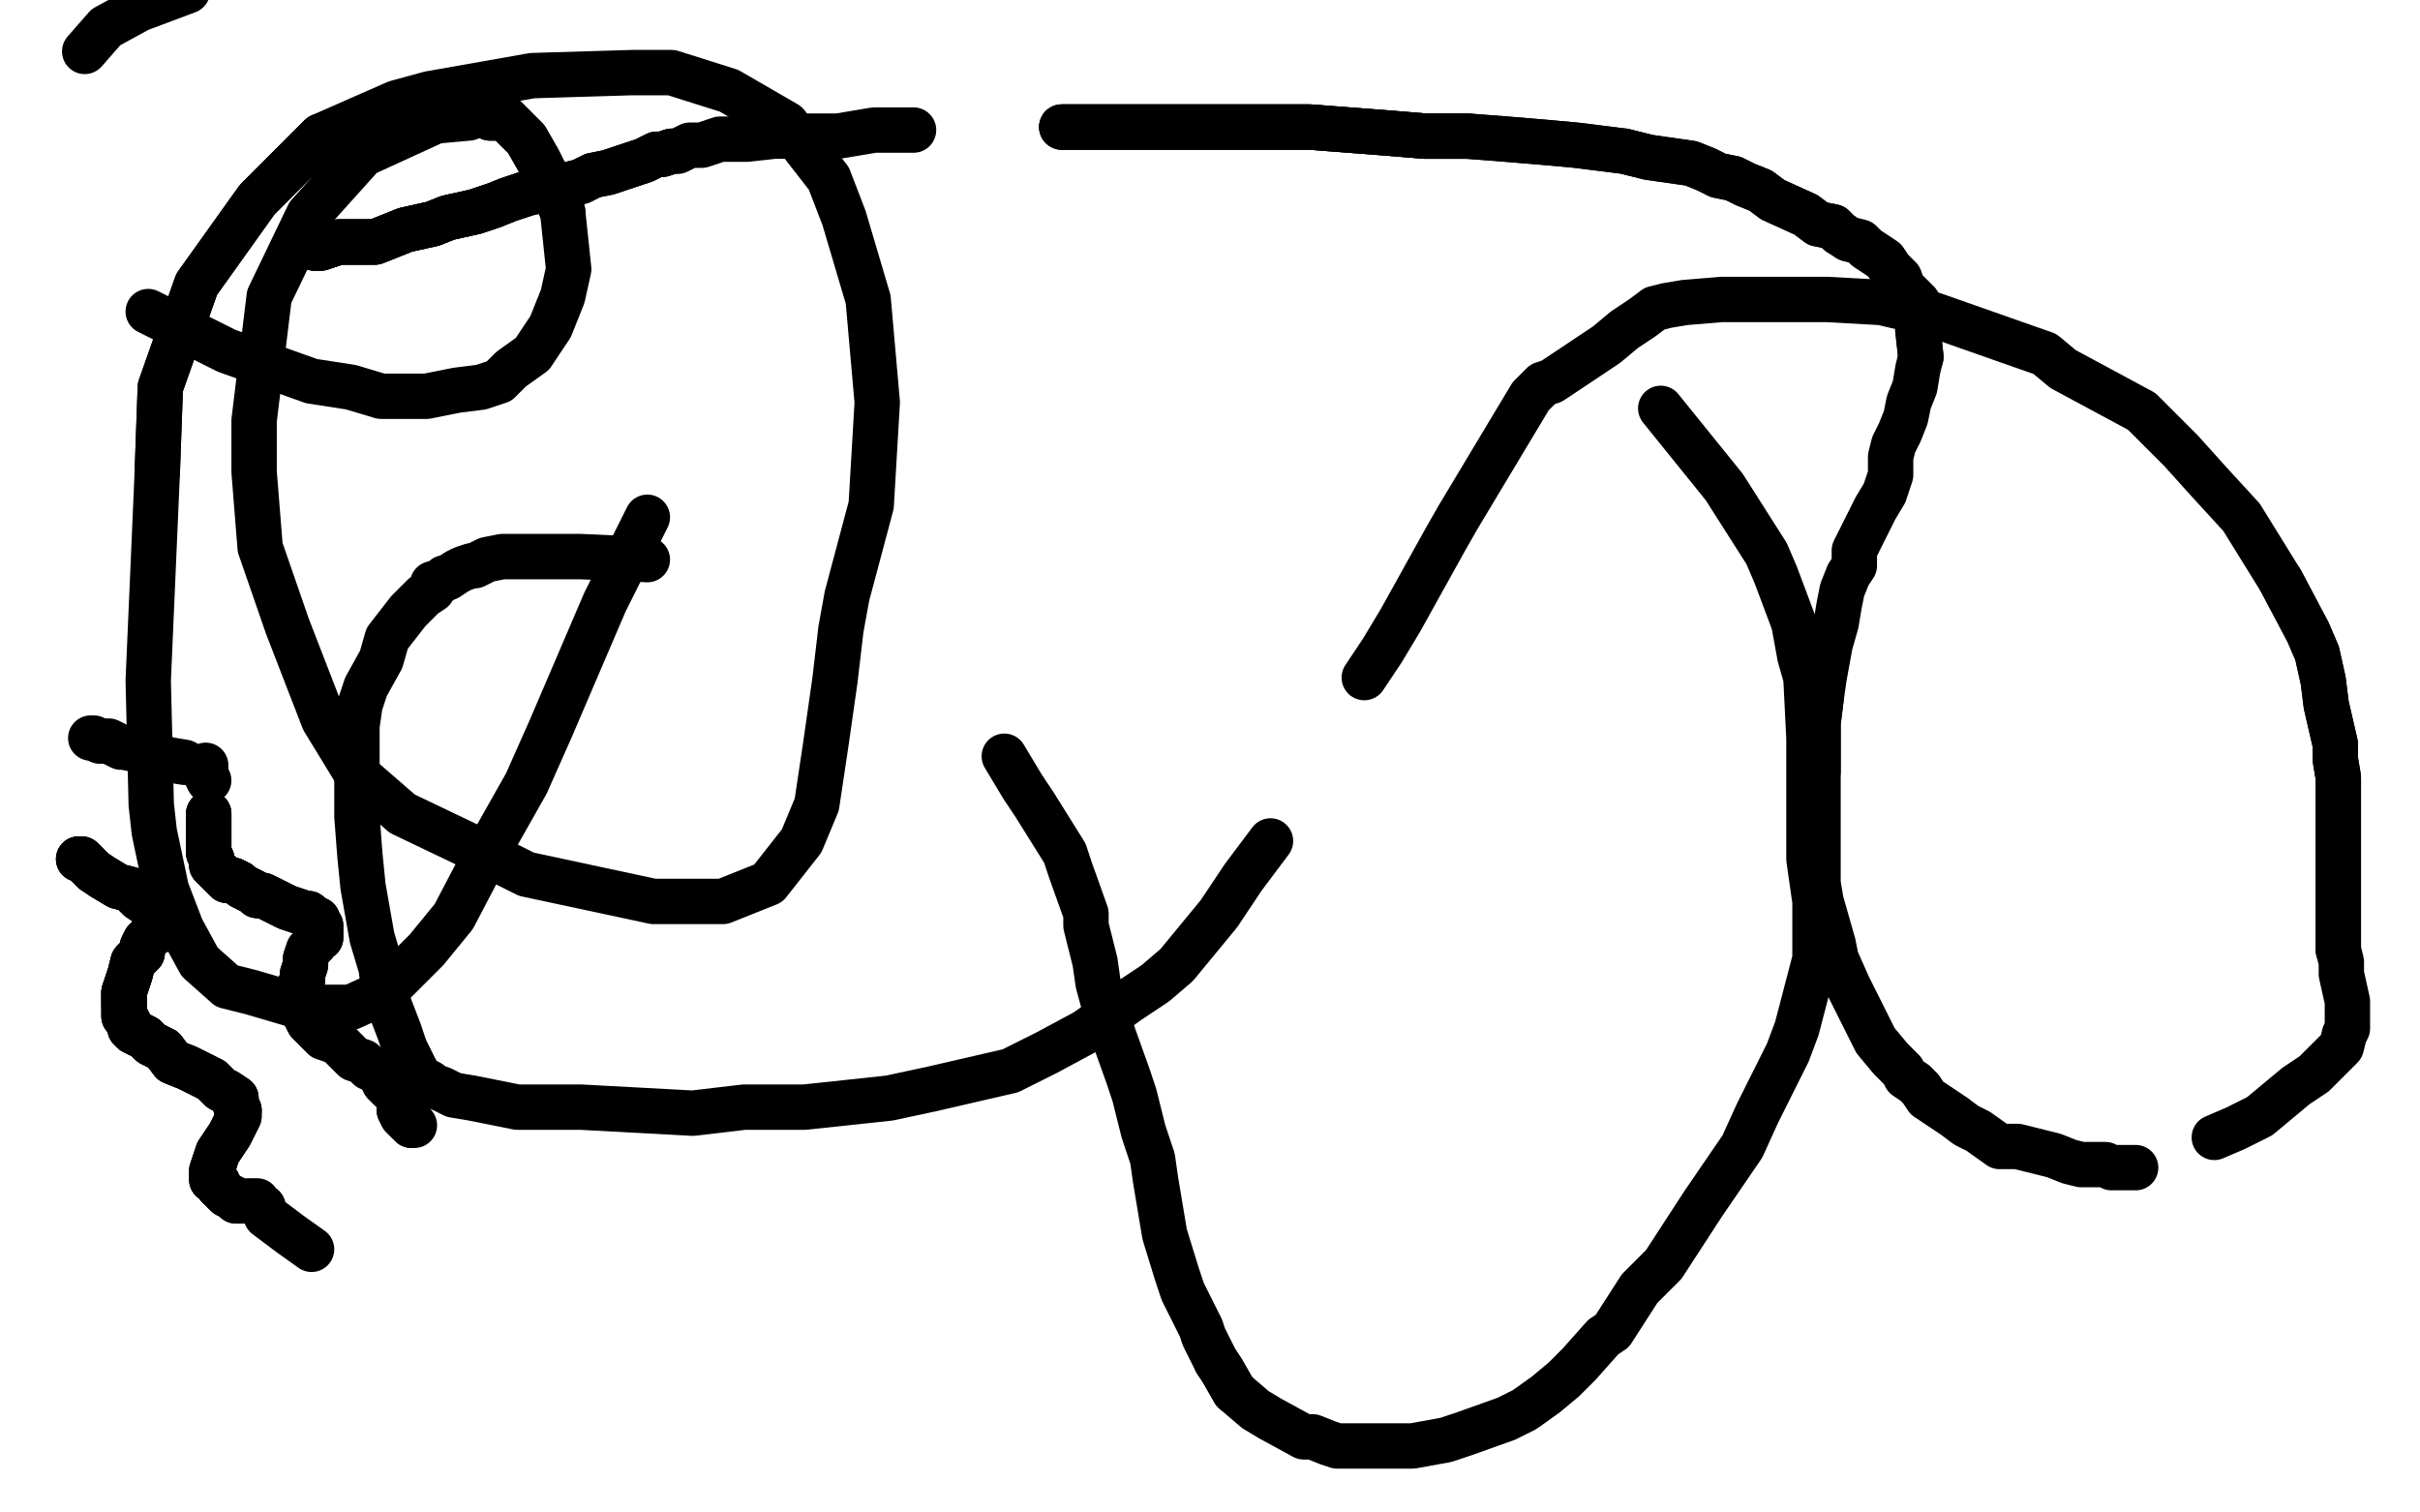
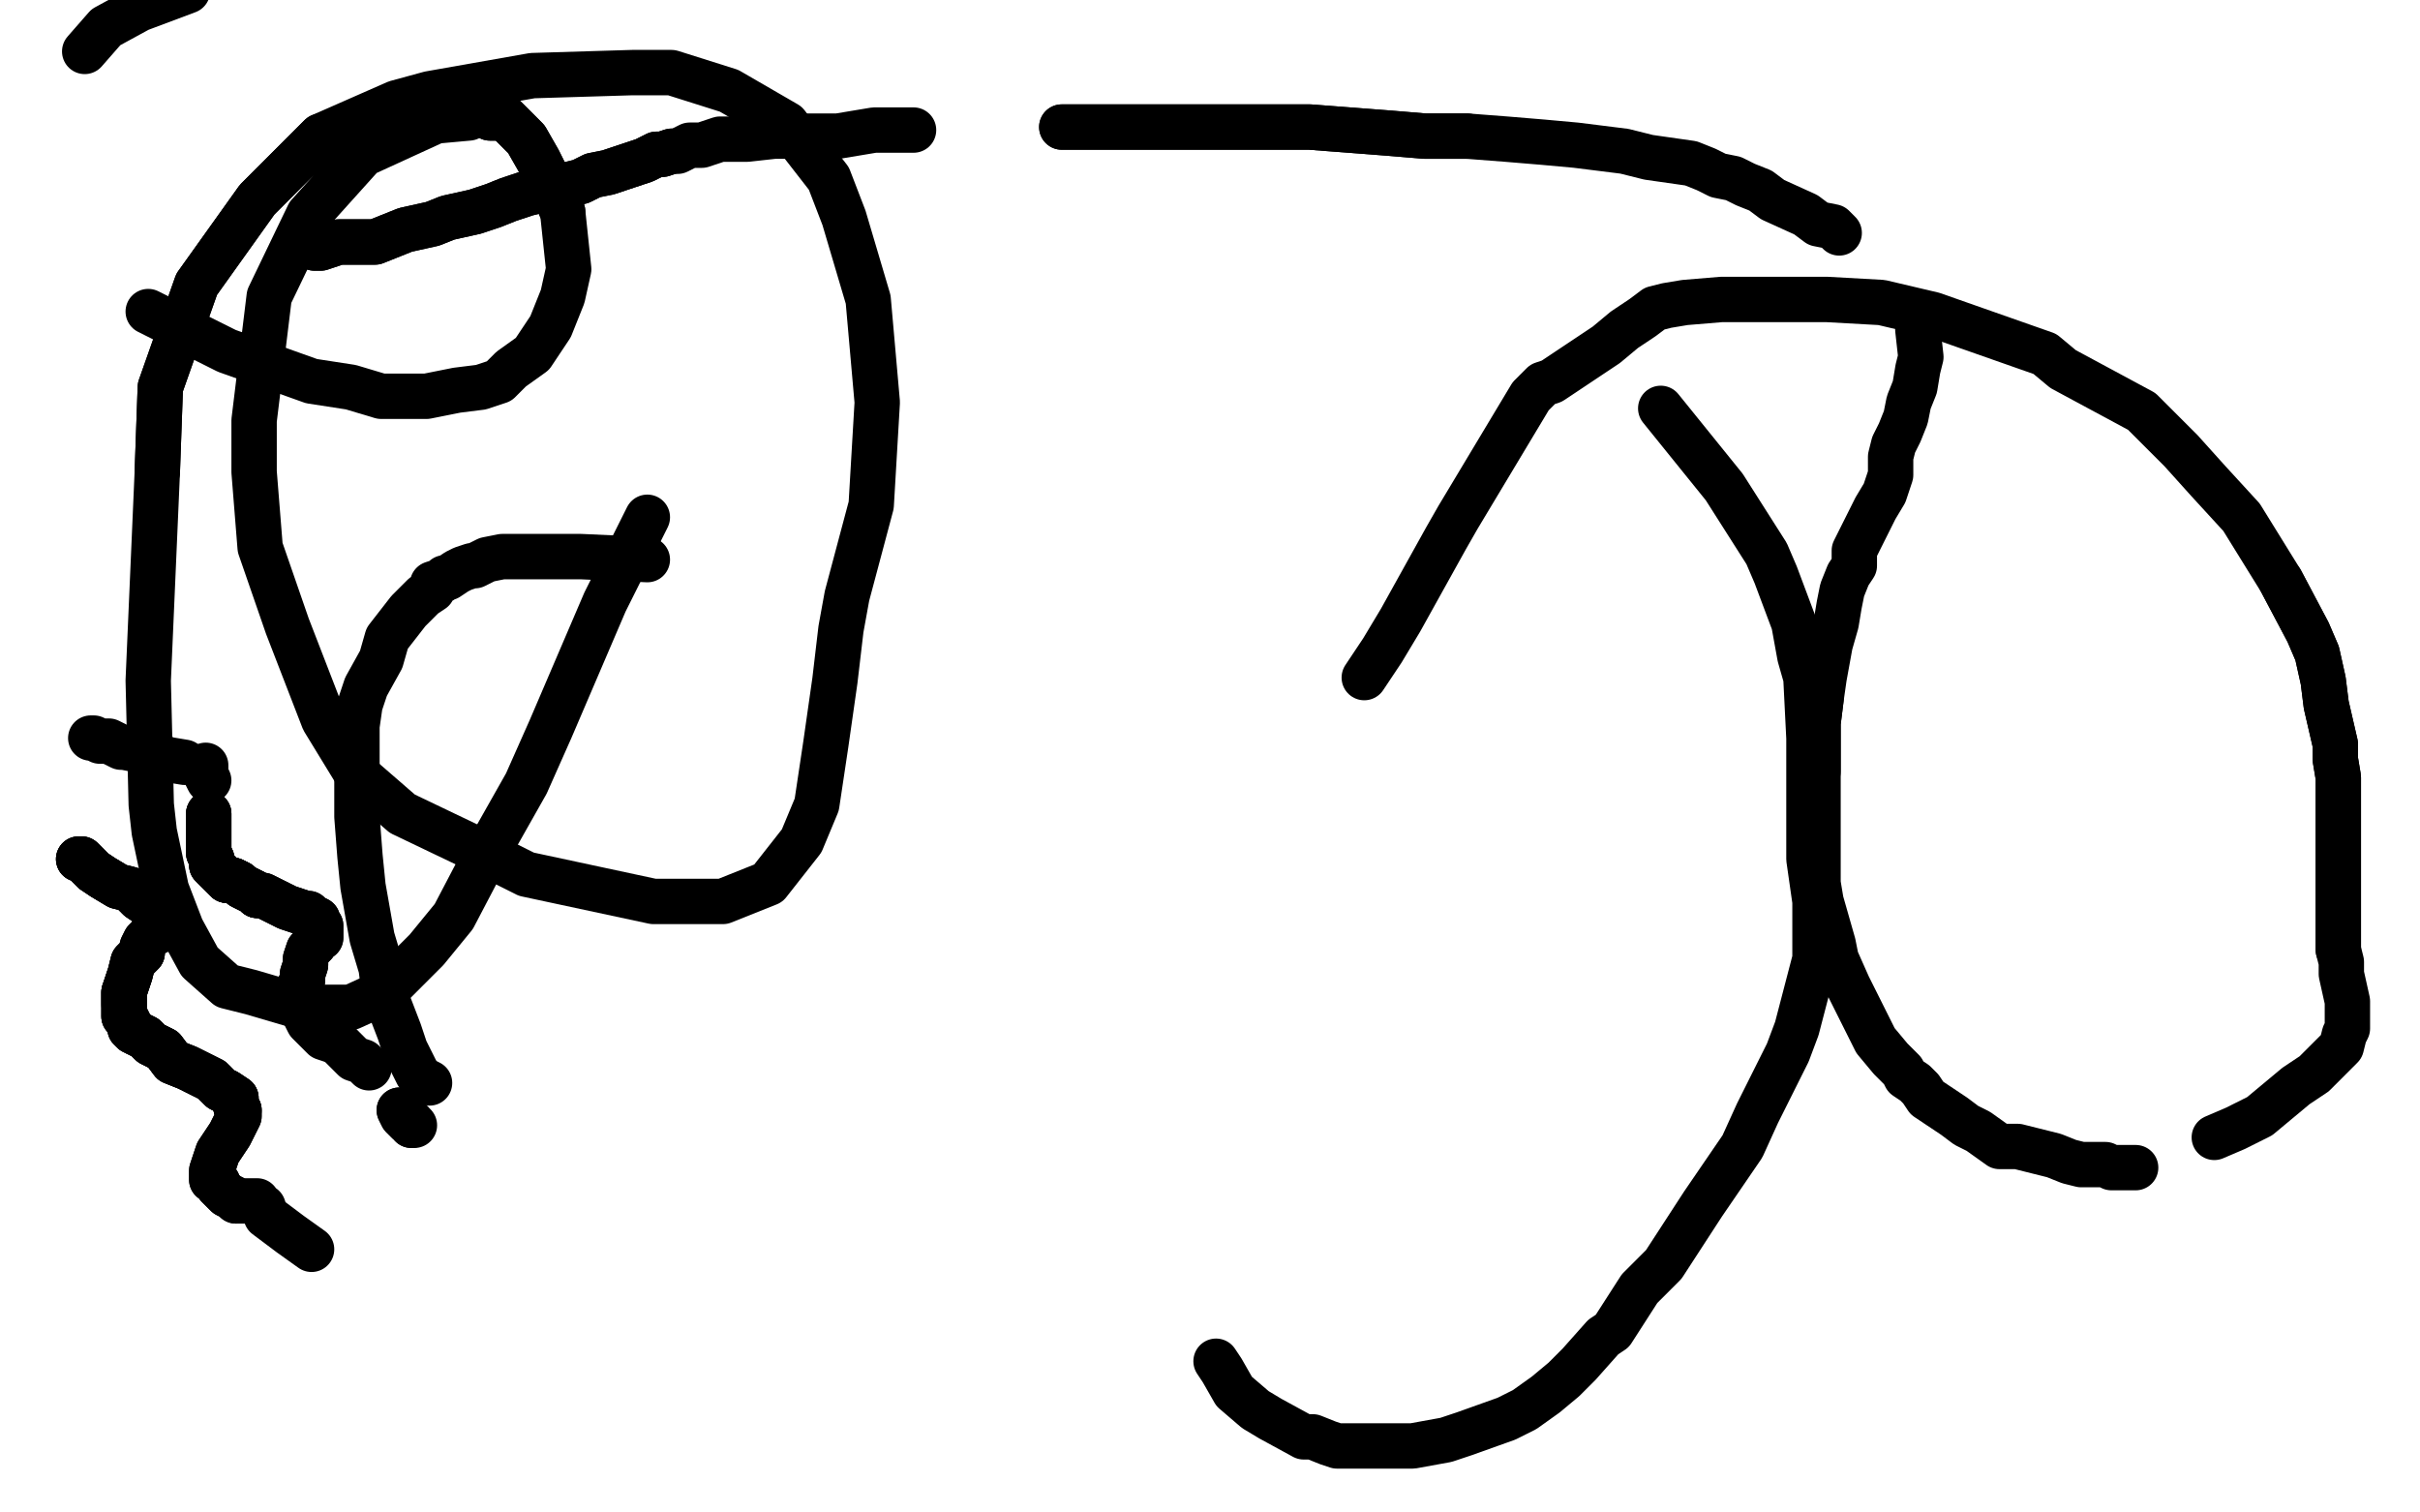
<svg xmlns="http://www.w3.org/2000/svg" width="800" height="500" version="1.1" style="stroke-antialiasing: false">
  <desc>This SVG has been created on https://colorillo.com/</desc>
  <rect x="0" y="0" width="800" height="500" style="fill: rgb(255,255,255); stroke-width:0" />
  <polyline points="26,284 27,284 28,285 31,288 34,290 39,293 43,294 44,295 46,297 49,299 51,301 52,303 53,304" style="fill: none; stroke: #000000; stroke-width: 15; stroke-linejoin: round; stroke-linecap: round; stroke-antialiasing: false; stroke-antialias: 0; opacity: 1.0" />
  <polyline points="26,284 27,284 28,285 31,288 34,290 39,293 43,294 44,295 46,297 49,299 51,301 52,303 53,304 53,305 52,308 50,309 48,311 47,313 47,315 44,318 43,322 42,325 41,328 41,331 41,332" style="fill: none; stroke: #000000; stroke-width: 15; stroke-linejoin: round; stroke-linecap: round; stroke-antialiasing: false; stroke-antialias: 0; opacity: 1.0" />
  <polyline points="26,284 27,284 28,285 31,288 34,290 39,293 43,294 44,295 46,297 49,299 51,301 52,303 53,304 53,305 52,308 50,309 48,311 47,313 47,315 44,318 43,322 42,325 41,328 41,331 41,332 41,334 41,336 42,337 43,339 43,340 44,341 46,342 48,343 50,345 54,347 57,351 62,353 66,355 70,357 73,360 75,361 78,363 78,366 79,367" style="fill: none; stroke: #000000; stroke-width: 15; stroke-linejoin: round; stroke-linecap: round; stroke-antialiasing: false; stroke-antialias: 0; opacity: 1.0" />
  <polyline points="41,328 41,331 41,332 41,334 41,336 42,337 43,339 43,340 44,341 46,342 48,343 50,345 54,347 57,351 62,353 66,355 70,357 73,360 75,361 78,363 78,366 79,367 79,369 78,371 77,373 76,375 74,378 72,381 71,384 70,387 70,388 70,390 72,391 72,392 75,395 77,396 78,397 80,397 81,397 82,397 83,397 84,397 85,397 85,398 87,399 88,402 96,408 103,413" style="fill: none; stroke: #000000; stroke-width: 15; stroke-linejoin: round; stroke-linecap: round; stroke-antialiasing: false; stroke-antialias: 0; opacity: 1.0" />
  <polyline points="47,315 44,318 43,322 42,325 41,328 41,331 41,332 41,334 41,336 42,337 43,339 43,340 44,341 46,342 48,343 50,345 54,347 57,351 62,353 66,355 70,357 73,360 75,361 78,363 78,366 79,367 79,369 78,371 77,373 76,375 74,378 72,381 71,384 70,387 70,388 70,390 72,391 72,392 75,395 77,396 78,397" style="fill: none; stroke: #000000; stroke-width: 15; stroke-linejoin: round; stroke-linecap: round; stroke-antialiasing: false; stroke-antialias: 0; opacity: 1.0" />
  <polyline points="30,244 31,244 33,245 36,245 40,247 41,247 46,248 51,249 55,251 61,252" style="fill: none; stroke: #000000; stroke-width: 15; stroke-linejoin: round; stroke-linecap: round; stroke-antialiasing: false; stroke-antialias: 0; opacity: 1.0" />
  <polyline points="68,253 68,256 69,258" style="fill: none; stroke: #000000; stroke-width: 15; stroke-linejoin: round; stroke-linecap: round; stroke-antialiasing: false; stroke-antialias: 0; opacity: 1.0" />
  <polyline points="69,269 69,282 70,284 70,286 71,287 73,289 74,290 75,291 77,291 79,292 80,293 82,294 84,295 85,296" style="fill: none; stroke: #000000; stroke-width: 15; stroke-linejoin: round; stroke-linecap: round; stroke-antialiasing: false; stroke-antialias: 0; opacity: 1.0" />
  <polyline points="69,269 69,282 70,284 70,286 71,287 73,289 74,290 75,291 77,291 79,292 80,293 82,294 84,295 85,296" style="fill: none; stroke: #000000; stroke-width: 15; stroke-linejoin: round; stroke-linecap: round; stroke-antialiasing: false; stroke-antialias: 0; opacity: 1.0" />
  <polyline points="69,269 69,282 70,284 70,286 71,287 73,289 74,290 75,291 77,291 79,292 80,293 82,294 84,295 85,296 87,296 95,300 98,301 101,302 102,302 103,303 105,304 105,306 106,306 106,307 106,308 106,310 105,310 104,312 103,313 102,314 101,317 101,318 101,319 100,322 100,324 99,326" style="fill: none; stroke: #000000; stroke-width: 15; stroke-linejoin: round; stroke-linecap: round; stroke-antialiasing: false; stroke-antialias: 0; opacity: 1.0" />
  <polyline points="71,287 73,289 74,290 75,291 77,291 79,292 80,293 82,294 84,295 85,296 87,296 95,300 98,301 101,302 102,302 103,303 105,304 105,306 106,306 106,307 106,308 106,310 105,310 104,312 103,313 102,314 101,317 101,318 101,319 100,322 100,324 99,326 99,327 99,329 99,330 99,331 99,332 101,336 102,338 104,340 105,341 107,343 110,344 112,345 114,347 117,350 120,351 122,353" style="fill: none; stroke: #000000; stroke-width: 15; stroke-linejoin: round; stroke-linecap: round; stroke-antialiasing: false; stroke-antialias: 0; opacity: 1.0" />
-   <polyline points="126,356 127,358 129,360" style="fill: none; stroke: #000000; stroke-width: 15; stroke-linejoin: round; stroke-linecap: round; stroke-antialiasing: false; stroke-antialias: 0; opacity: 1.0" />
  <polyline points="132,367 133,369 134,370 135,371 136,371 136,372" style="fill: none; stroke: #000000; stroke-width: 15; stroke-linejoin: round; stroke-linecap: round; stroke-antialiasing: false; stroke-antialias: 0; opacity: 1.0" />
  <polyline points="132,367 133,369 134,370 135,371 136,371 136,372 137,372" style="fill: none; stroke: #000000; stroke-width: 15; stroke-linejoin: round; stroke-linecap: round; stroke-antialiasing: false; stroke-antialias: 0; opacity: 1.0" />
-   <polyline points="104,82 105,82 106,82 109,81 112,80 119,80 124,80 129,78 134,76 143,74 148,72 157,70 163,68" style="fill: none; stroke: #000000; stroke-width: 15; stroke-linejoin: round; stroke-linecap: round; stroke-antialiasing: false; stroke-antialias: 0; opacity: 1.0" />
  <polyline points="104,82 105,82 106,82 109,81 112,80 119,80 124,80 129,78 134,76 143,74 148,72 157,70 163,68 168,66 174,64 182,62 188,61 192,60 196,58 201,57 207,55 213,53 215,52 217,51 219,51 222,50" style="fill: none; stroke: #000000; stroke-width: 15; stroke-linejoin: round; stroke-linecap: round; stroke-antialiasing: false; stroke-antialias: 0; opacity: 1.0" />
  <polyline points="351,42 359,42 365,42 370,42 377,42 386,42 398,42 410,42 422,42 433,42 446,43 459,44 471,45 485,45" style="fill: none; stroke: #000000; stroke-width: 15; stroke-linejoin: round; stroke-linecap: round; stroke-antialiasing: false; stroke-antialias: 0; opacity: 1.0" />
  <polyline points="351,42 359,42 365,42 370,42 377,42 386,42 398,42 410,42 422,42 433,42 446,43 459,44 471,45 485,45 498,46 510,47 521,48 529,49 537,50 545,52 552,53 559,54 564,56 568,58 573,59 577,61 582,63 586,66 597,71 601,74 606,75 608,77" style="fill: none; stroke: #000000; stroke-width: 15; stroke-linejoin: round; stroke-linecap: round; stroke-antialiasing: false; stroke-antialias: 0; opacity: 1.0" />
-   <polyline points="351,42 359,42 365,42 370,42 377,42 386,42 398,42 410,42 422,42 433,42 446,43 459,44 471,45 485,45 498,46 510,47 521,48 529,49 537,50 545,52 552,53 559,54 564,56 568,58 573,59 577,61 582,63 586,66 597,71 601,74 606,75 608,77 611,79 615,80 617,82 620,84 623,86 625,89 627,91 628,92 629,95 632,98 633,99 634,100 634,102 634,103 634,104 634,106 634,109 635,118" style="fill: none; stroke: #000000; stroke-width: 15; stroke-linejoin: round; stroke-linecap: round; stroke-antialiasing: false; stroke-antialias: 0; opacity: 1.0" />
  <polyline points="634,109 635,118 634,122 633,128 631,133 630,138 628,143 626,147 625,151 625,154 625,157 623,163 620,168 615,178 613,182 613,187 611,190 609,195 608,200 607,206 605,213 603,224 602,231 601,239 601,247 601,255" style="fill: none; stroke: #000000; stroke-width: 15; stroke-linejoin: round; stroke-linecap: round; stroke-antialiasing: false; stroke-antialias: 0; opacity: 1.0" />
  <polyline points="104,82 105,82 106,82 109,81 112,80 119,80 124,80 129,78 134,76 143,74 148,72 157,70 163,68 168,66 174,64 182,62 188,61 192,60 196,58 201,57 207,55 213,53 215,52 217,51 219,51 222,50 224,50 226,49 228,48 232,48 238,46 247,46 256,45 266,45 277,45 289,43 302,43" style="fill: none; stroke: #000000; stroke-width: 15; stroke-linejoin: round; stroke-linecap: round; stroke-antialiasing: false; stroke-antialias: 0; opacity: 1.0" />
  <polyline points="602,231 601,239 601,247 601,255 601,270 601,278 601,285 601,292 602,298 604,305 606,312 607,317 611,326 613,330 615,334 617,338 619,342 620,344 625,350 627,352 629,354 630,356 633,358 635,360 637,363 646,369 650,372 654,374 661,379 667,379 679,382 684,384 688,385 692,385 694,385 696,385 698,386 702,386 706,386" style="fill: none; stroke: #000000; stroke-width: 15; stroke-linejoin: round; stroke-linecap: round; stroke-antialiasing: false; stroke-antialias: 0; opacity: 1.0" />
  <polyline points="732,376 739,373 747,369 759,359 765,355 768,352 774,346 775,342 776,340 776,338 776,335 776,331 774,322 774,318 773,314 773,310 773,297 773,289 773,281 773,276 773,269 773,257 772,251 772,246 769,233 768,225 766,216 763,209 754,192" style="fill: none; stroke: #000000; stroke-width: 15; stroke-linejoin: round; stroke-linecap: round; stroke-antialiasing: false; stroke-antialias: 0; opacity: 1.0" />
  <polyline points="773,314 773,310 773,297 773,289 773,281 773,276 773,269 773,257 772,251 772,246 769,233 768,225 766,216 763,209 754,192 741,171 730,159 721,149 708,136 682,122 676,117 639,104 622,100 604,99 580,99 569,99 557,100 551,101 547,102 543,105 537,109 531,114 519,122 513,126 510,127 508,129 506,131 482,171 478,178 473,187 463,205 457,215 451,224" style="fill: none; stroke: #000000; stroke-width: 15; stroke-linejoin: round; stroke-linecap: round; stroke-antialiasing: false; stroke-antialias: 0; opacity: 1.0" />
-   <polyline points="420,278 411,290 409,293 403,302 389,319 382,325 373,331 359,341 346,348 334,354 308,360 294,363 266,366 246,366 229,368 192,366 182,366 171,366 156,363 150,362 146,360 143,359 142,358 140,357 139,356 138,355 134,347" style="fill: none; stroke: #000000; stroke-width: 15; stroke-linejoin: round; stroke-linecap: round; stroke-antialiasing: false; stroke-antialias: 0; opacity: 1.0" />
  <polyline points="142,358 140,357 139,356 138,355 134,347 132,341 127,328 126,320 123,310 120,293 119,283 118,270 118,266 118,257 118,253 118,240 119,233 121,227 126,218 128,211 135,202 138,199 140,197 143,195 143,193 146,192 147,191 148,191 151,189 153,188 156,187 157,187 159,186 161,185 166,184 170,184 182,184 192,184 214,185" style="fill: none; stroke: #000000; stroke-width: 15; stroke-linejoin: round; stroke-linecap: round; stroke-antialiasing: false; stroke-antialias: 0; opacity: 1.0" />
-   <polyline points="332,250 338,260 342,266 352,282 354,288 359,302 359,306 362,318 363,325 366,336 368,342 373,356 375,362 378,374 381,383 382,390 383,396 385,408 389,421 391,427 397,439 398,442 402,450 404,453 408,460" style="fill: none; stroke: #000000; stroke-width: 15; stroke-linejoin: round; stroke-linecap: round; stroke-antialiasing: false; stroke-antialias: 0; opacity: 1.0" />
  <polyline points="402,450 404,453 408,460 415,466 420,469 431,475 434,475 439,477 442,478 451,478 456,478 467,478 478,476 484,474 498,469 504,466 511,461 517,456 522,451 530,442 533,440 542,426 550,418 563,398 576,379 581,368 591,348 594,340 600,317 600,298 598,284 598,244 597,224 595,217 593,206 587,190 584,183 570,161 549,135" style="fill: none; stroke: #000000; stroke-width: 15; stroke-linejoin: round; stroke-linecap: round; stroke-antialiasing: false; stroke-antialias: 0; opacity: 1.0" />
  <polyline points="214,171 200,199 182,241 174,259 161,282 150,303 141,314 136,319 127,328 116,333 112,333 100,333 83,328 75,326 66,318 60,307 55,294 51,275 50,266 49,225 52,156 53,128 65,94 85,66 106,45" style="fill: none; stroke: #000000; stroke-width: 15; stroke-linejoin: round; stroke-linecap: round; stroke-antialiasing: false; stroke-antialias: 0; opacity: 1.0" />
  <polyline points="52,156 53,128 65,94 85,66 106,45 131,34 142,31 176,25 209,24 222,24 241,30 260,41 274,59 279,72 287,99 290,133 288,167 280,197 278,208 276,225 273,246 270,266 265,278 254,292 239,298 216,298 174,289 156,280 133,269 118,256 107,238 95,207 86,181 84,156 84,139 89,98 102,71 120,51 144,40 155,39" style="fill: none; stroke: #000000; stroke-width: 15; stroke-linejoin: round; stroke-linecap: round; stroke-antialiasing: false; stroke-antialias: 0; opacity: 1.0" />
  <polyline points="162,39 167,39 170,42 174,46 178,53 182,61 186,70" style="fill: none; stroke: #000000; stroke-width: 15; stroke-linejoin: round; stroke-linecap: round; stroke-antialiasing: false; stroke-antialias: 0; opacity: 1.0" />
  <polyline points="162,39 167,39 170,42 174,46 178,53 182,61 186,70 188,89 186,98 182,108 176,117 169,122 165,126 159,128 151,129 141,131 132,131 126,131 116,128 103,126 75,116 49,103" style="fill: none; stroke: #000000; stroke-width: 15; stroke-linejoin: round; stroke-linecap: round; stroke-antialiasing: false; stroke-antialias: 0; opacity: 1.0" />
  <polyline points="28,17 35,9 46,3 62,-3" style="fill: none; stroke: #000000; stroke-width: 15; stroke-linejoin: round; stroke-linecap: round; stroke-antialiasing: false; stroke-antialias: 0; opacity: 1.0" />
</svg>